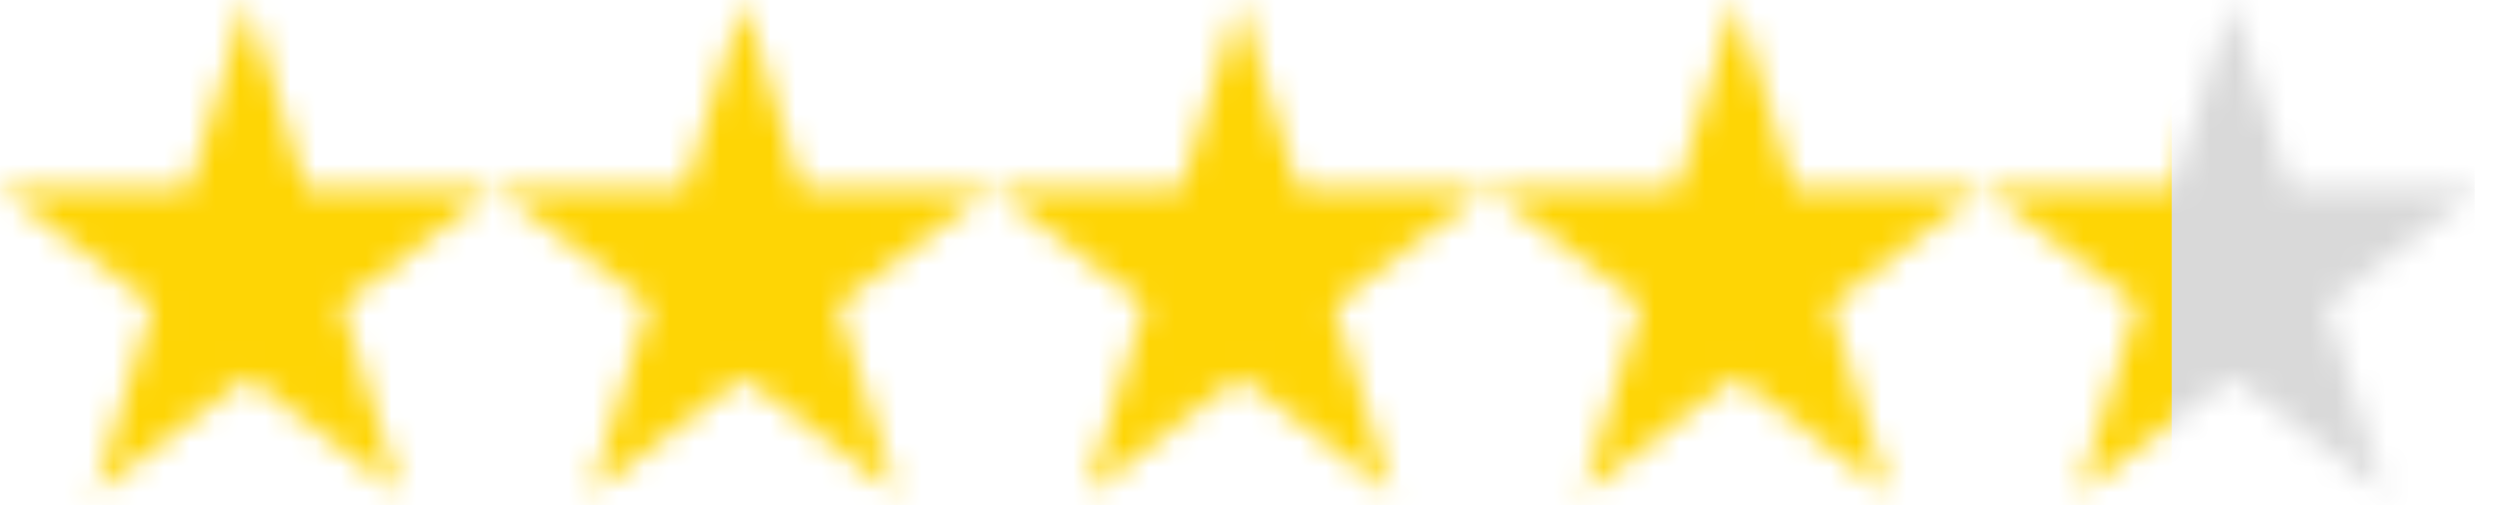
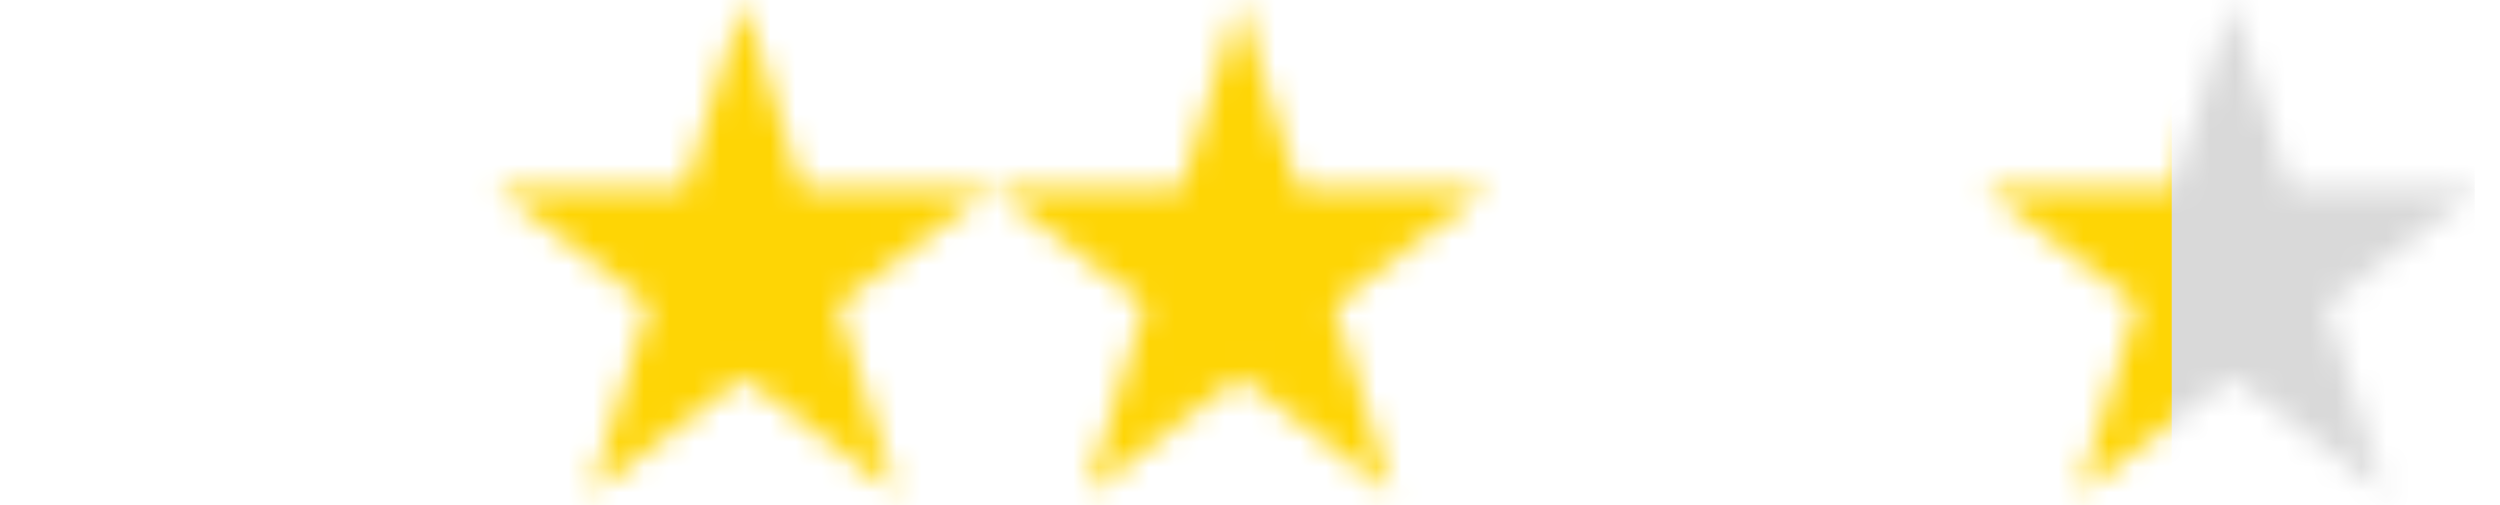
<svg xmlns="http://www.w3.org/2000/svg" width="99" height="20" viewBox="0 0 99 20" fill="none">
  <mask id="mask0_287_104" style="mask-type:alpha" maskUnits="userSpaceOnUse" x="0" y="0" width="99" height="20">
-     <path d="M12.109 7.466L9.796 0L7.483 7.466H0L6.054 12.08L3.742 19.547L9.796 14.931L15.85 19.547L13.537 12.08L19.591 7.466H12.109Z" fill="#FED505" />
    <path d="M31.753 7.466L29.44 0L27.127 7.466H19.644L25.699 12.08L23.386 19.547L29.44 14.931L35.494 19.547L33.181 12.08L39.236 7.466H31.753Z" fill="#FED505" />
    <path d="M51.397 7.466L49.084 0L46.771 7.466H39.288L45.342 12.08L43.03 19.547L49.084 14.931L55.138 19.547L52.825 12.08L58.88 7.466H51.397Z" fill="#FED505" />
-     <path d="M71.04 7.466L68.728 0L66.415 7.466H58.932L64.986 12.08L62.673 19.547L68.728 14.931L74.782 19.547L72.469 12.08L78.524 7.466H71.04Z" fill="#FED505" />
    <path d="M88.371 0L86.058 7.466H78.575L84.63 12.08L82.317 19.547L88.371 14.931L94.425 19.547L92.113 12.08L98.167 7.466H90.684L88.371 0Z" fill="#FED505" />
  </mask>
  <g mask="url(#mask0_287_104)">
    <rect y="-8.744" width="98" height="38" fill="#D9D9D9" />
    <rect y="-9" width="86" height="38" fill="#FED505" />
  </g>
</svg>